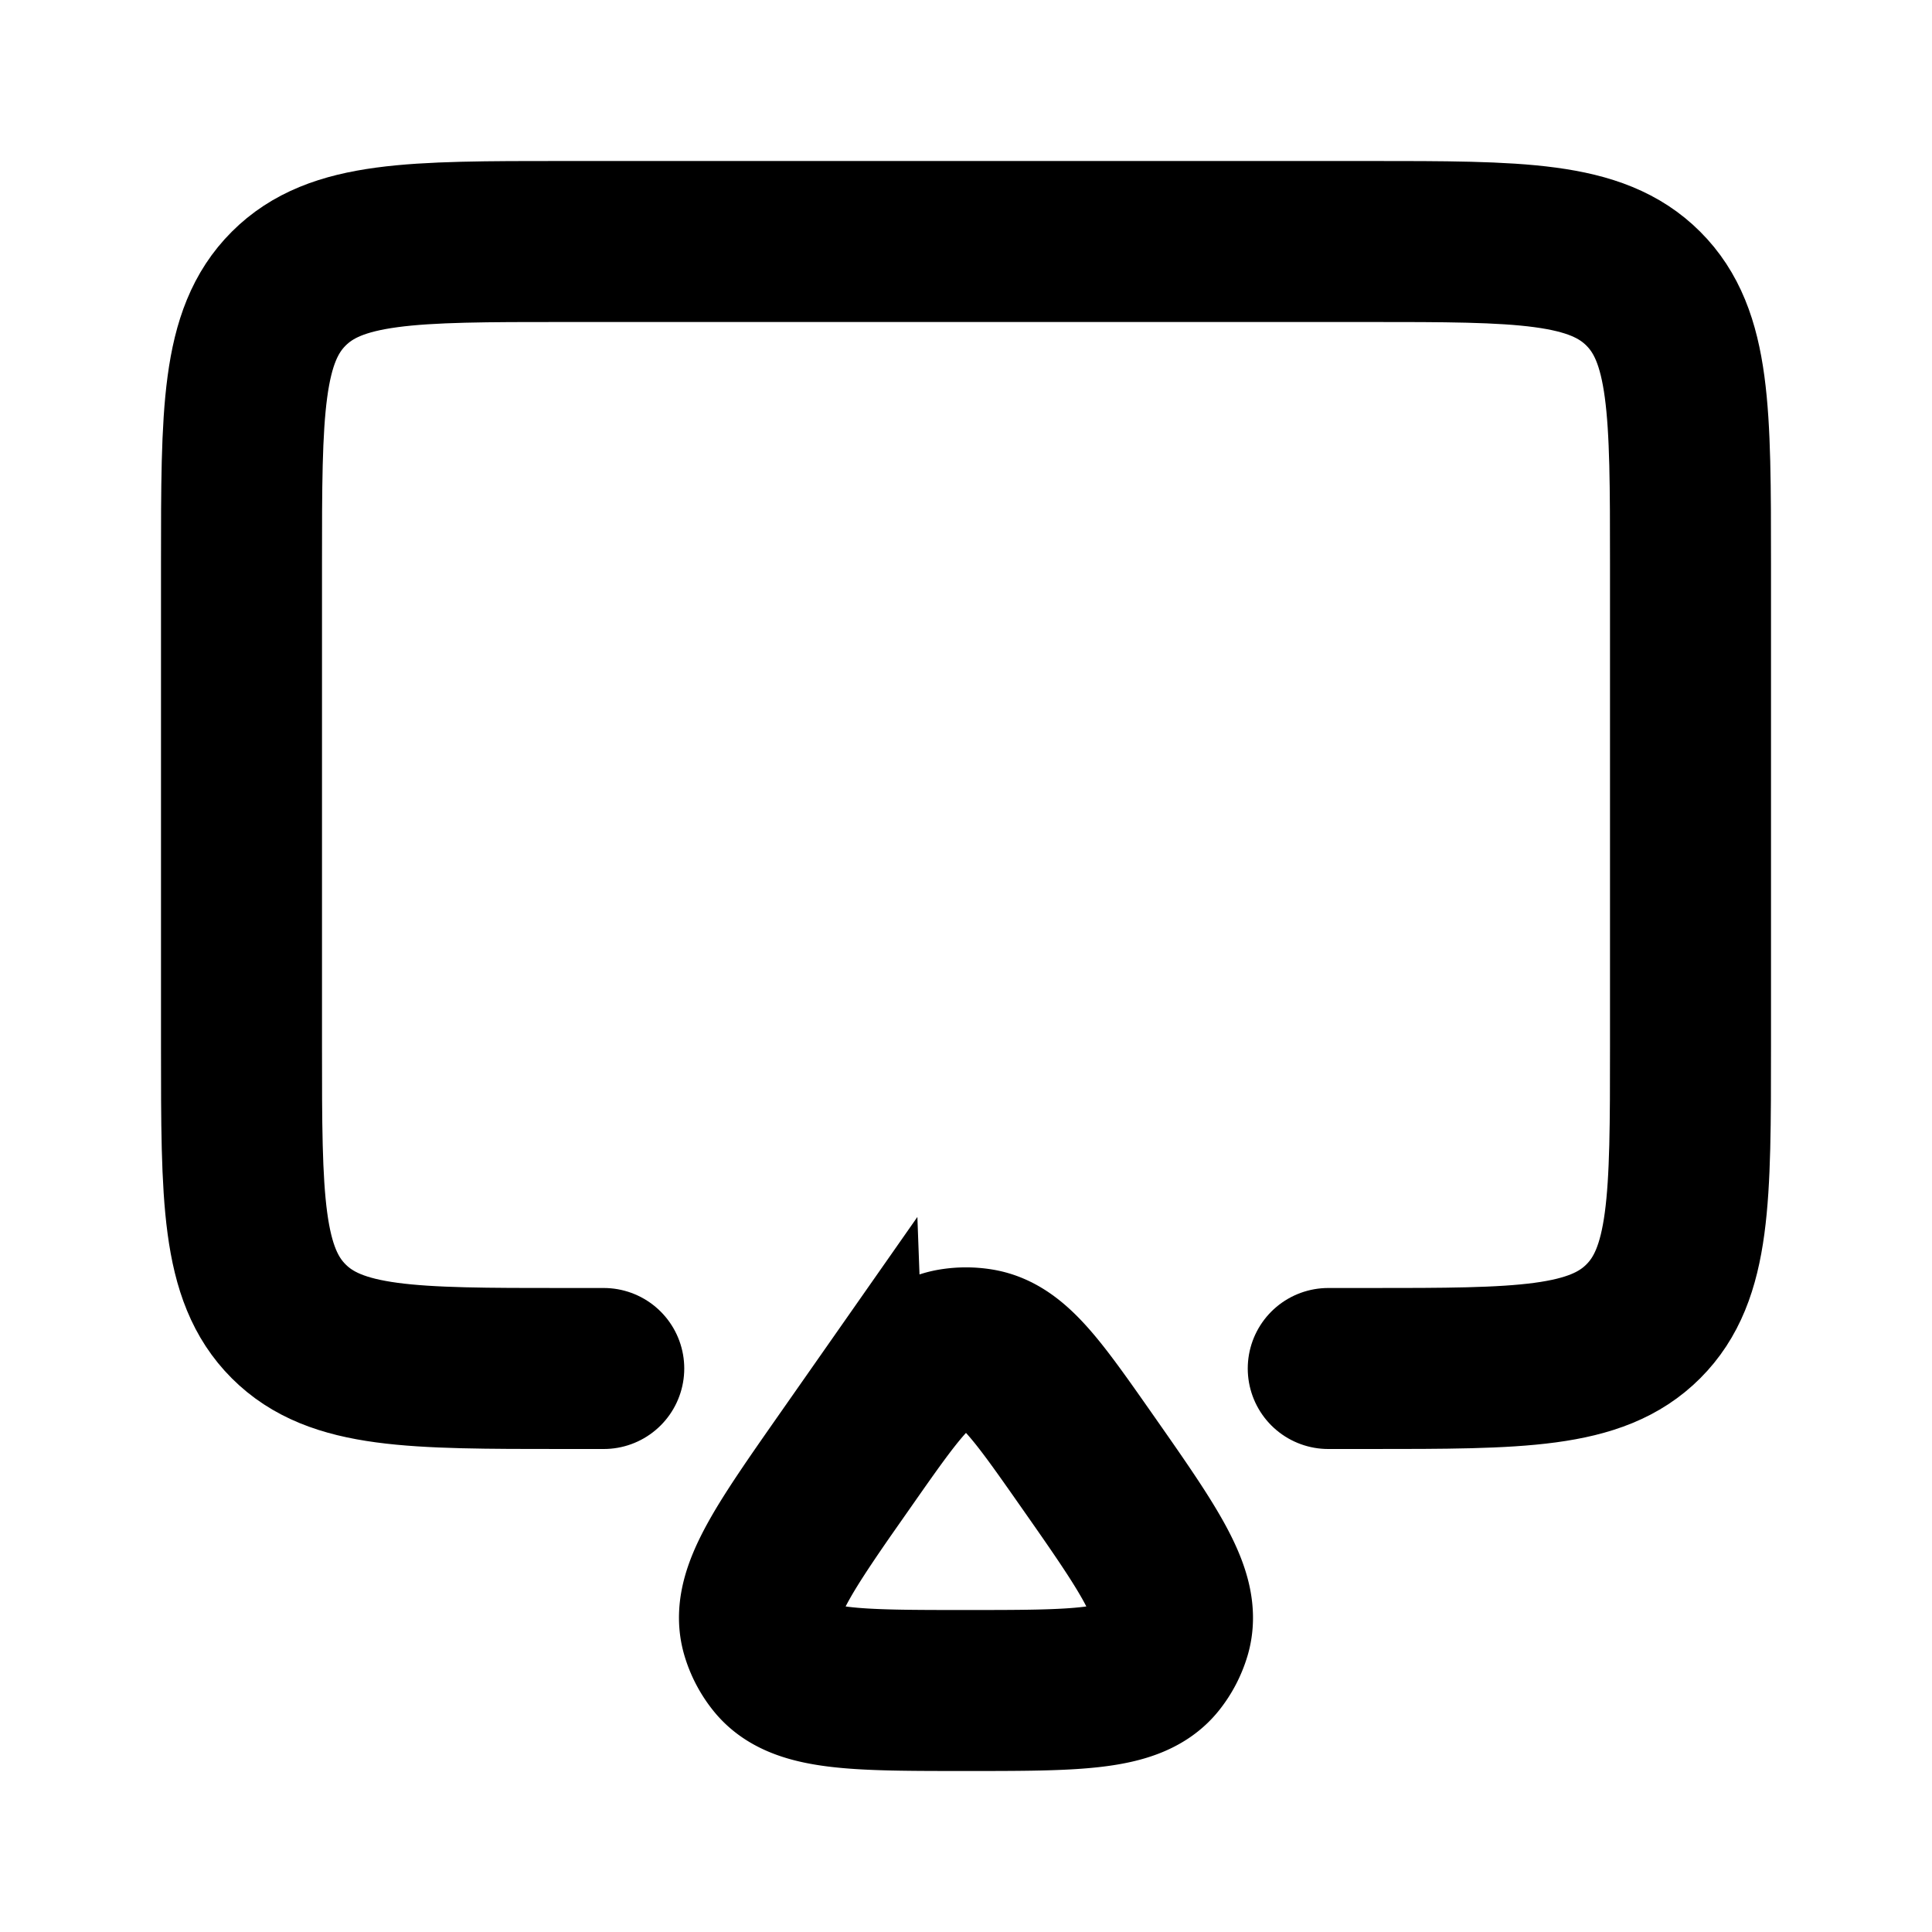
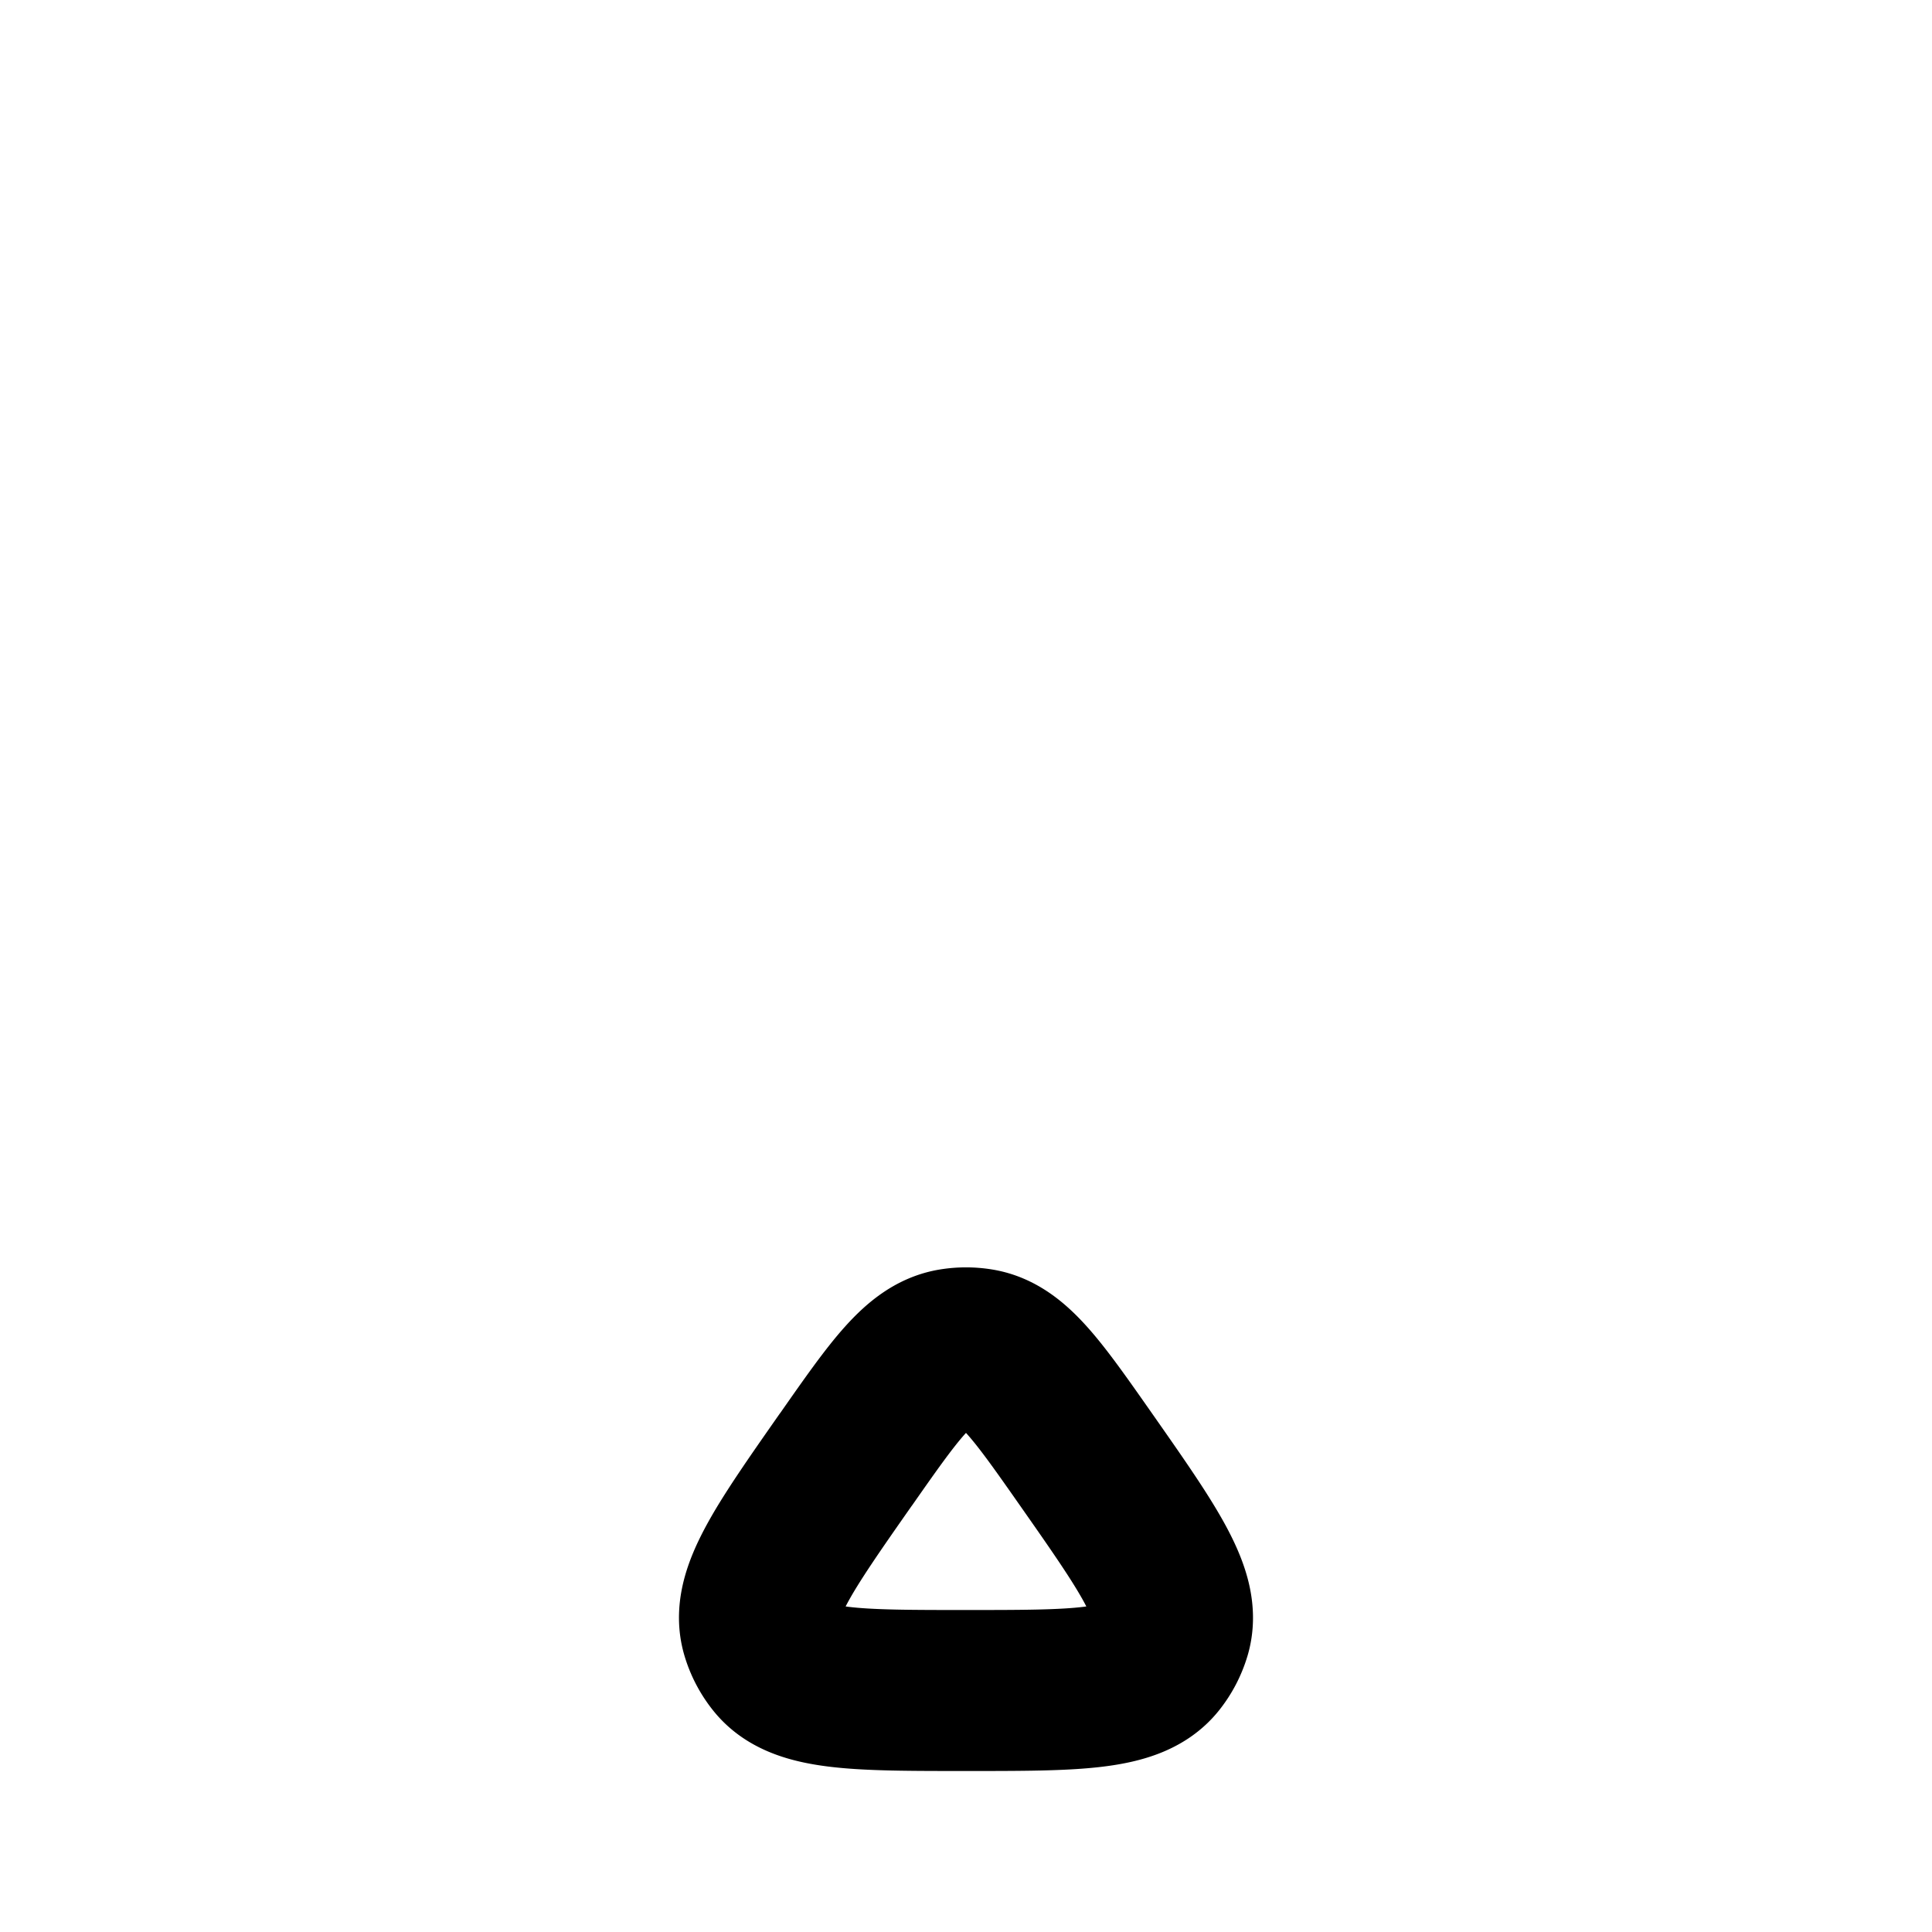
<svg xmlns="http://www.w3.org/2000/svg" width="24" height="24" fill="none">
-   <path d="M7.5 17H7c-1.886 0-2.828 0-3.414-.586C3 15.828 3 14.886 3 13V7c0-1.886 0-2.828.586-3.414C4.172 3 5.114 3 7 3h10c1.886 0 2.828 0 3.414.586C21 4.172 21 5.114 21 7v6c0 1.886 0 2.828-.586 3.414C19.828 17 18.886 17 17 17h-.5" stroke="currentColor" stroke-width="2" stroke-linecap="round" />
-   <path d="M10.507 18.133c.609-.87.913-1.304 1.323-1.375.113-.019.227-.019.34 0 .41.071.714.506 1.323 1.375.788 1.125 1.181 1.688 1.046 2.15-.037.124-.097.24-.178.341C14.06 21 13.374 21 12 21s-2.06 0-2.36-.376a1 1 0 0 1-.179-.342c-.136-.461.258-1.024 1.046-2.15z" stroke="currentColor" stroke-width="2" />
+   <path d="M10.507 18.133c.609-.87.913-1.304 1.323-1.375.113-.019.227-.019.34 0 .41.071.714.506 1.323 1.375.788 1.125 1.181 1.688 1.046 2.15-.037.124-.097.24-.178.341C14.06 21 13.374 21 12 21s-2.06 0-2.36-.376a1 1 0 0 1-.179-.342c-.136-.461.258-1.024 1.046-2.15" stroke="currentColor" stroke-width="2" />
</svg>